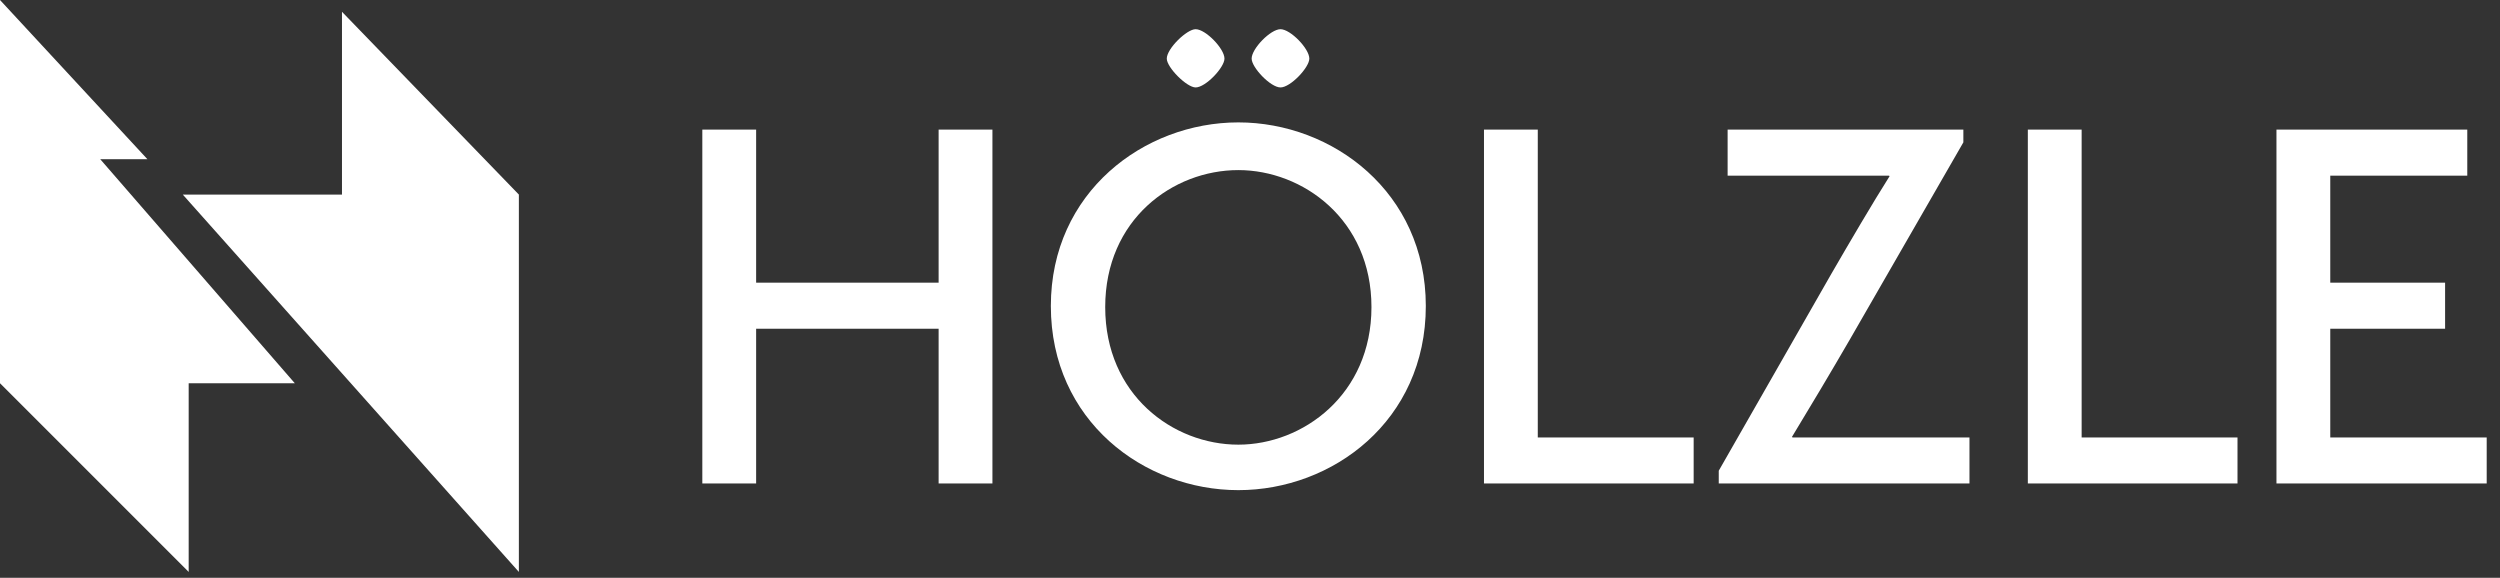
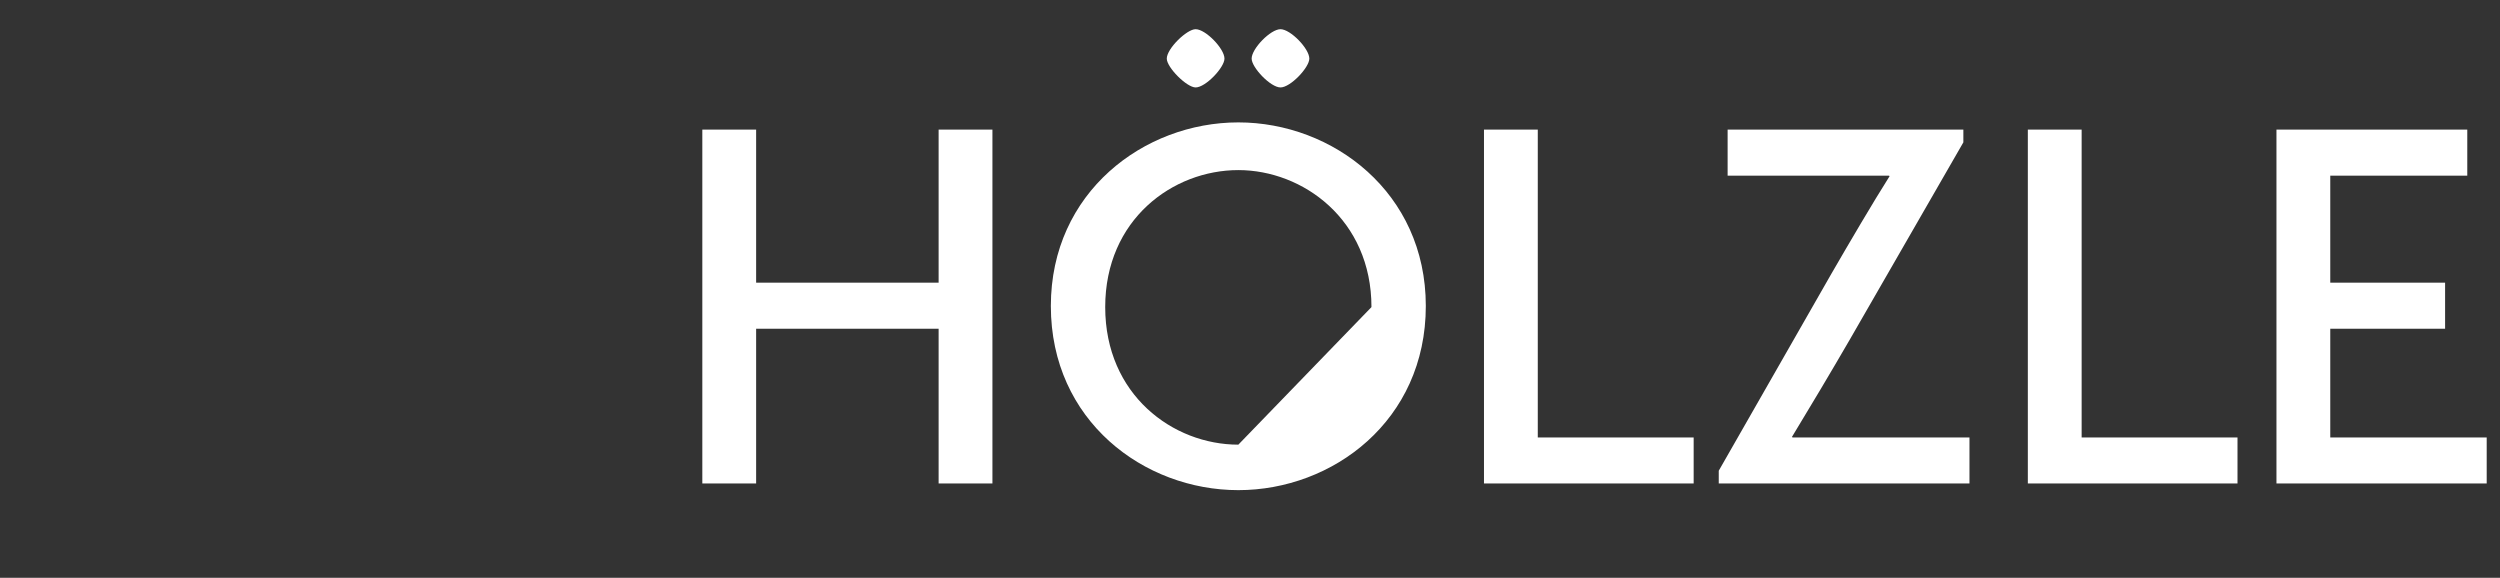
<svg xmlns="http://www.w3.org/2000/svg" width="212" height="49" viewBox="0 0 212 49" fill="none">
  <rect x="0" y="0" width="212" height="49" fill="#333333" stroke="none" />
-   <path d="M44 48.5L15.5 16.5H29V1L44 16.5V48.5Z" fill="white" />
-   <path d="M0 0V32.5L16 48.5V32.5H25L8.5 13.5H12.5L0 0Z" fill="white" />
-   <path d="M84.158 41H79.595V27.877H64.12V41H59.557V10.99H64.12V23.973H79.595V10.99H84.158V41ZM120.909 25.948C120.909 35.685 113.007 41.564 105.011 41.564C97.014 41.564 89.112 35.685 89.112 25.948C89.112 16.305 97.014 10.379 105.011 10.379C113.007 10.379 120.909 16.305 120.909 25.948ZM116.3 26.042C116.3 18.61 110.467 14.424 105.011 14.424C99.46 14.424 93.722 18.61 93.722 26.042C93.722 33.474 99.46 37.707 105.011 37.707C110.467 37.707 116.3 33.474 116.3 26.042ZM111.031 4.969C111.031 5.722 109.432 7.415 108.585 7.415C107.739 7.415 106.139 5.722 106.139 4.969C106.139 4.123 107.739 2.476 108.585 2.476C109.432 2.476 111.031 4.123 111.031 4.969ZM103.835 4.969C103.835 5.722 102.235 7.415 101.389 7.415C100.636 7.415 98.943 5.722 98.943 4.969C98.943 4.123 100.636 2.476 101.389 2.476C102.235 2.476 103.835 4.123 103.835 4.969ZM143.622 41H125.842V10.99H130.404V37.096H143.622V41ZM167.011 41H145.75V39.918L155.298 23.22C156.851 20.539 158.779 17.246 160.237 14.941L160.19 14.894H146.502V10.99H166.493V12.072L156.851 28.817C155.298 31.498 153.417 34.65 151.959 37.049L152.006 37.096H167.011V41ZM189.74 41H171.96V10.99H176.523V37.096H189.74V41ZM210.872 41H193.044V10.99H209.225V14.894H197.607V23.973H207.344V27.877H197.607V37.096H210.872V41Z" fill="white" />
+   <path d="M84.158 41H79.595V27.877H64.12V41H59.557V10.99H64.12V23.973H79.595V10.99H84.158V41ZM120.909 25.948C120.909 35.685 113.007 41.564 105.011 41.564C97.014 41.564 89.112 35.685 89.112 25.948C89.112 16.305 97.014 10.379 105.011 10.379C113.007 10.379 120.909 16.305 120.909 25.948ZM116.3 26.042C116.3 18.61 110.467 14.424 105.011 14.424C99.46 14.424 93.722 18.61 93.722 26.042C93.722 33.474 99.46 37.707 105.011 37.707ZM111.031 4.969C111.031 5.722 109.432 7.415 108.585 7.415C107.739 7.415 106.139 5.722 106.139 4.969C106.139 4.123 107.739 2.476 108.585 2.476C109.432 2.476 111.031 4.123 111.031 4.969ZM103.835 4.969C103.835 5.722 102.235 7.415 101.389 7.415C100.636 7.415 98.943 5.722 98.943 4.969C98.943 4.123 100.636 2.476 101.389 2.476C102.235 2.476 103.835 4.123 103.835 4.969ZM143.622 41H125.842V10.99H130.404V37.096H143.622V41ZM167.011 41H145.75V39.918L155.298 23.22C156.851 20.539 158.779 17.246 160.237 14.941L160.19 14.894H146.502V10.99H166.493V12.072L156.851 28.817C155.298 31.498 153.417 34.65 151.959 37.049L152.006 37.096H167.011V41ZM189.74 41H171.96V10.99H176.523V37.096H189.74V41ZM210.872 41H193.044V10.99H209.225V14.894H197.607V23.973H207.344V27.877H197.607V37.096H210.872V41Z" fill="white" />
</svg>